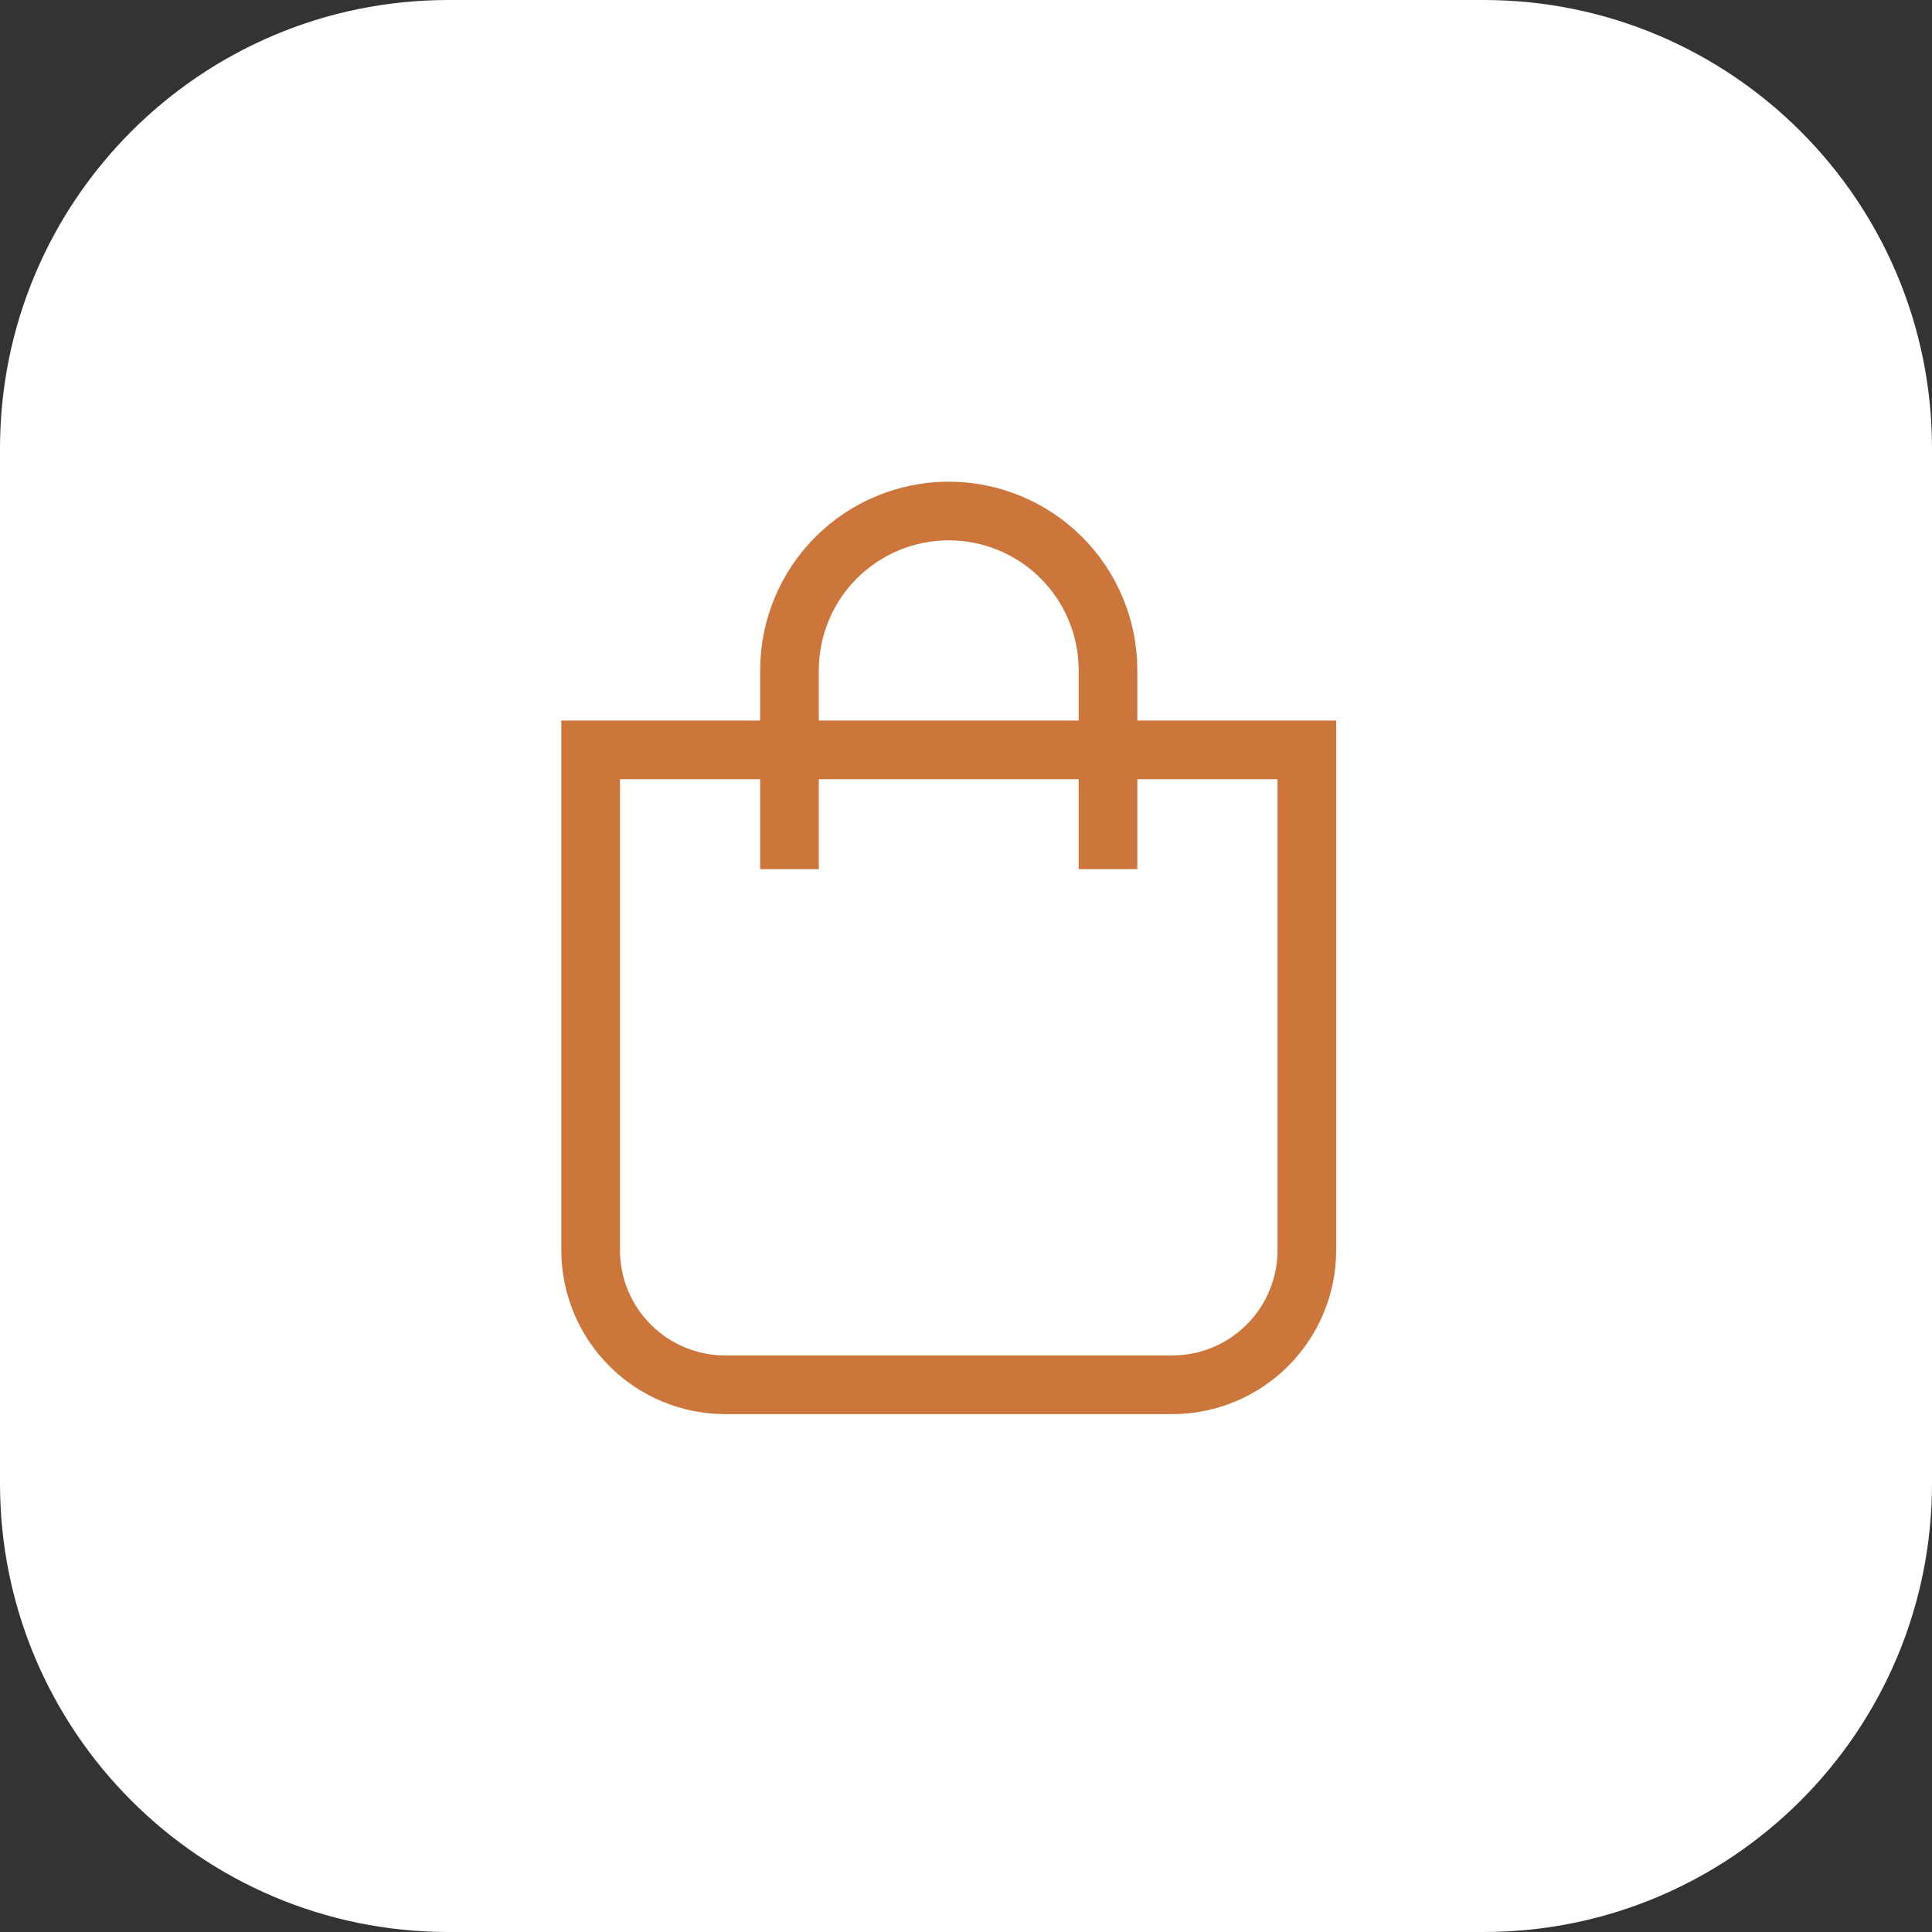
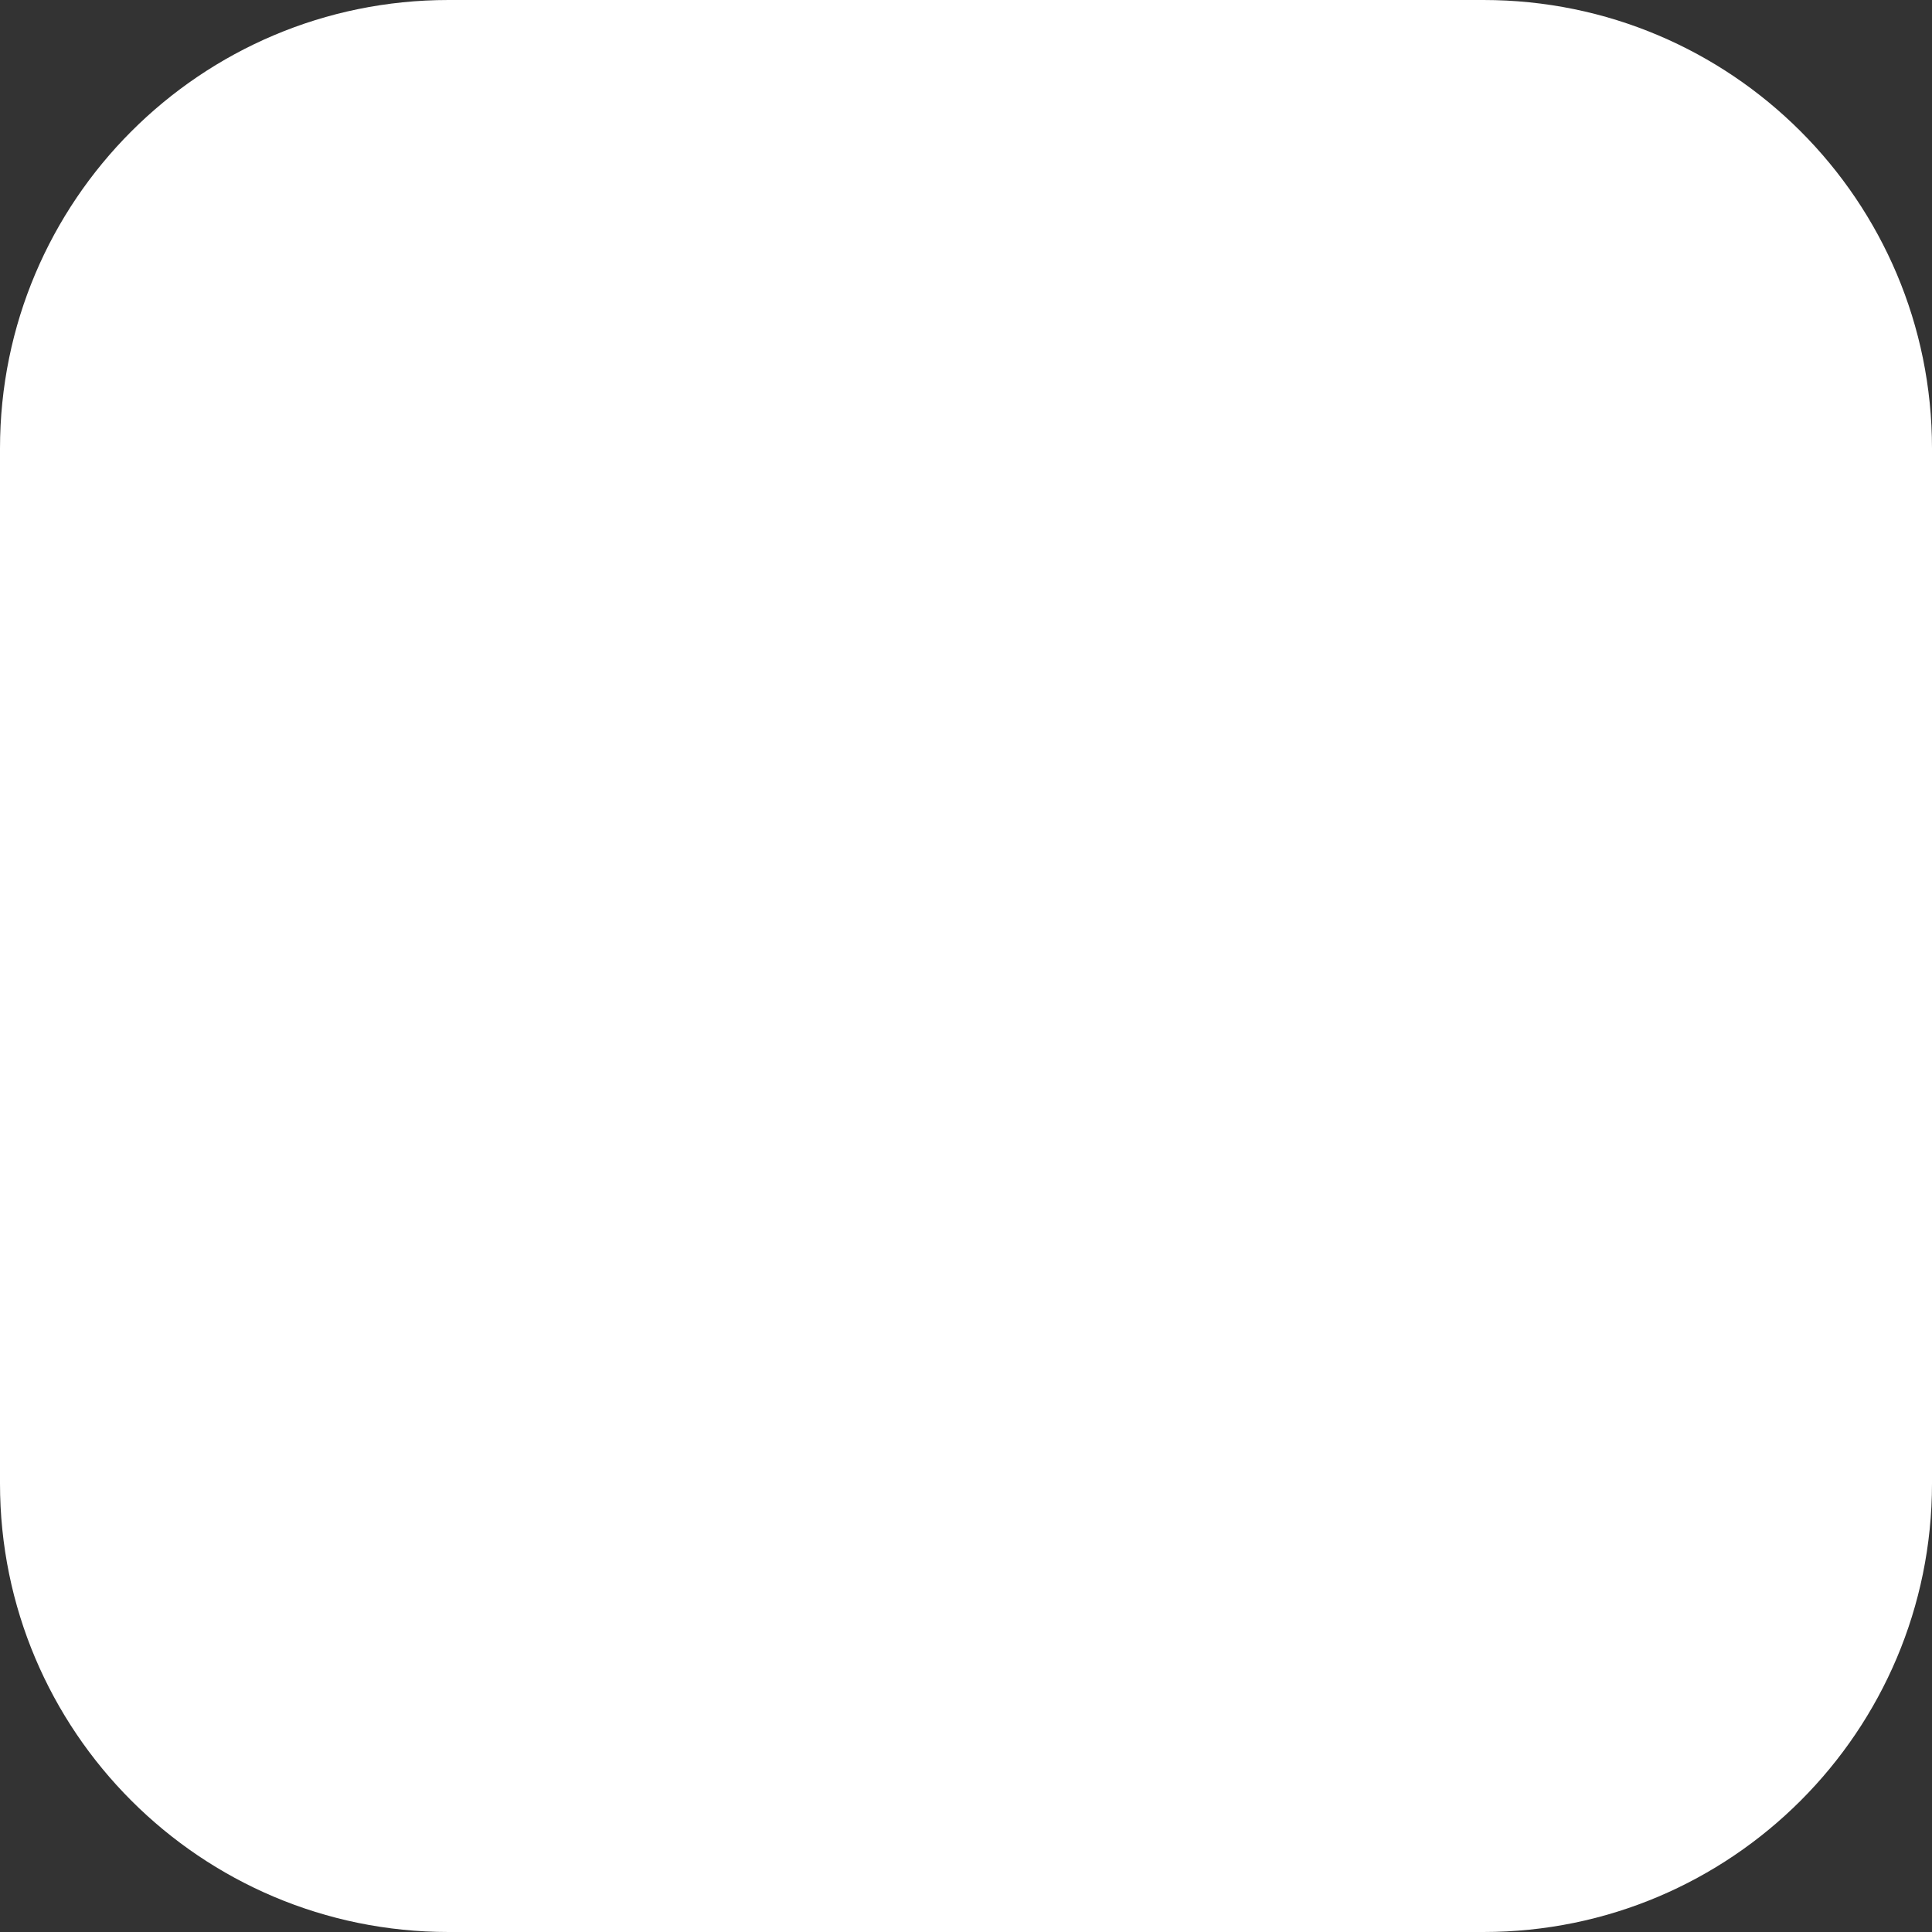
<svg xmlns="http://www.w3.org/2000/svg" width="56" height="56" viewBox="0 0 56 56" fill="none">
  <rect x="0" y="0" width="56" height="56" fill="#333333" stroke="none" />
  <path d="M0 13C0 5.82 5.82 0 13 0H43C50.18 0 56 5.82 56 13V43C56 50.18 50.18 56 43 56H13C5.82 56 0 50.18 0 43V13Z" fill="white" />
-   <path d="M17.12 21.736H37.88V36.236C37.88 37.271 37.468 38.264 36.736 38.996C36.005 39.728 35.012 40.139 33.977 40.139H21.023C19.988 40.139 18.995 39.728 18.264 38.996C17.532 38.264 17.12 37.271 17.12 36.236V21.736Z" stroke="#CC763B" stroke-width="1.7" stroke-miterlimit="10" />
-   <path d="M22.884 25.192V19.428C22.884 18.204 23.37 17.03 24.236 16.164C25.102 15.299 26.276 14.812 27.5 14.812C28.724 14.812 29.898 15.299 30.764 16.164C31.63 17.03 32.116 18.204 32.116 19.428V25.192" stroke="#CC763B" stroke-width="1.7" stroke-miterlimit="10" />
</svg>